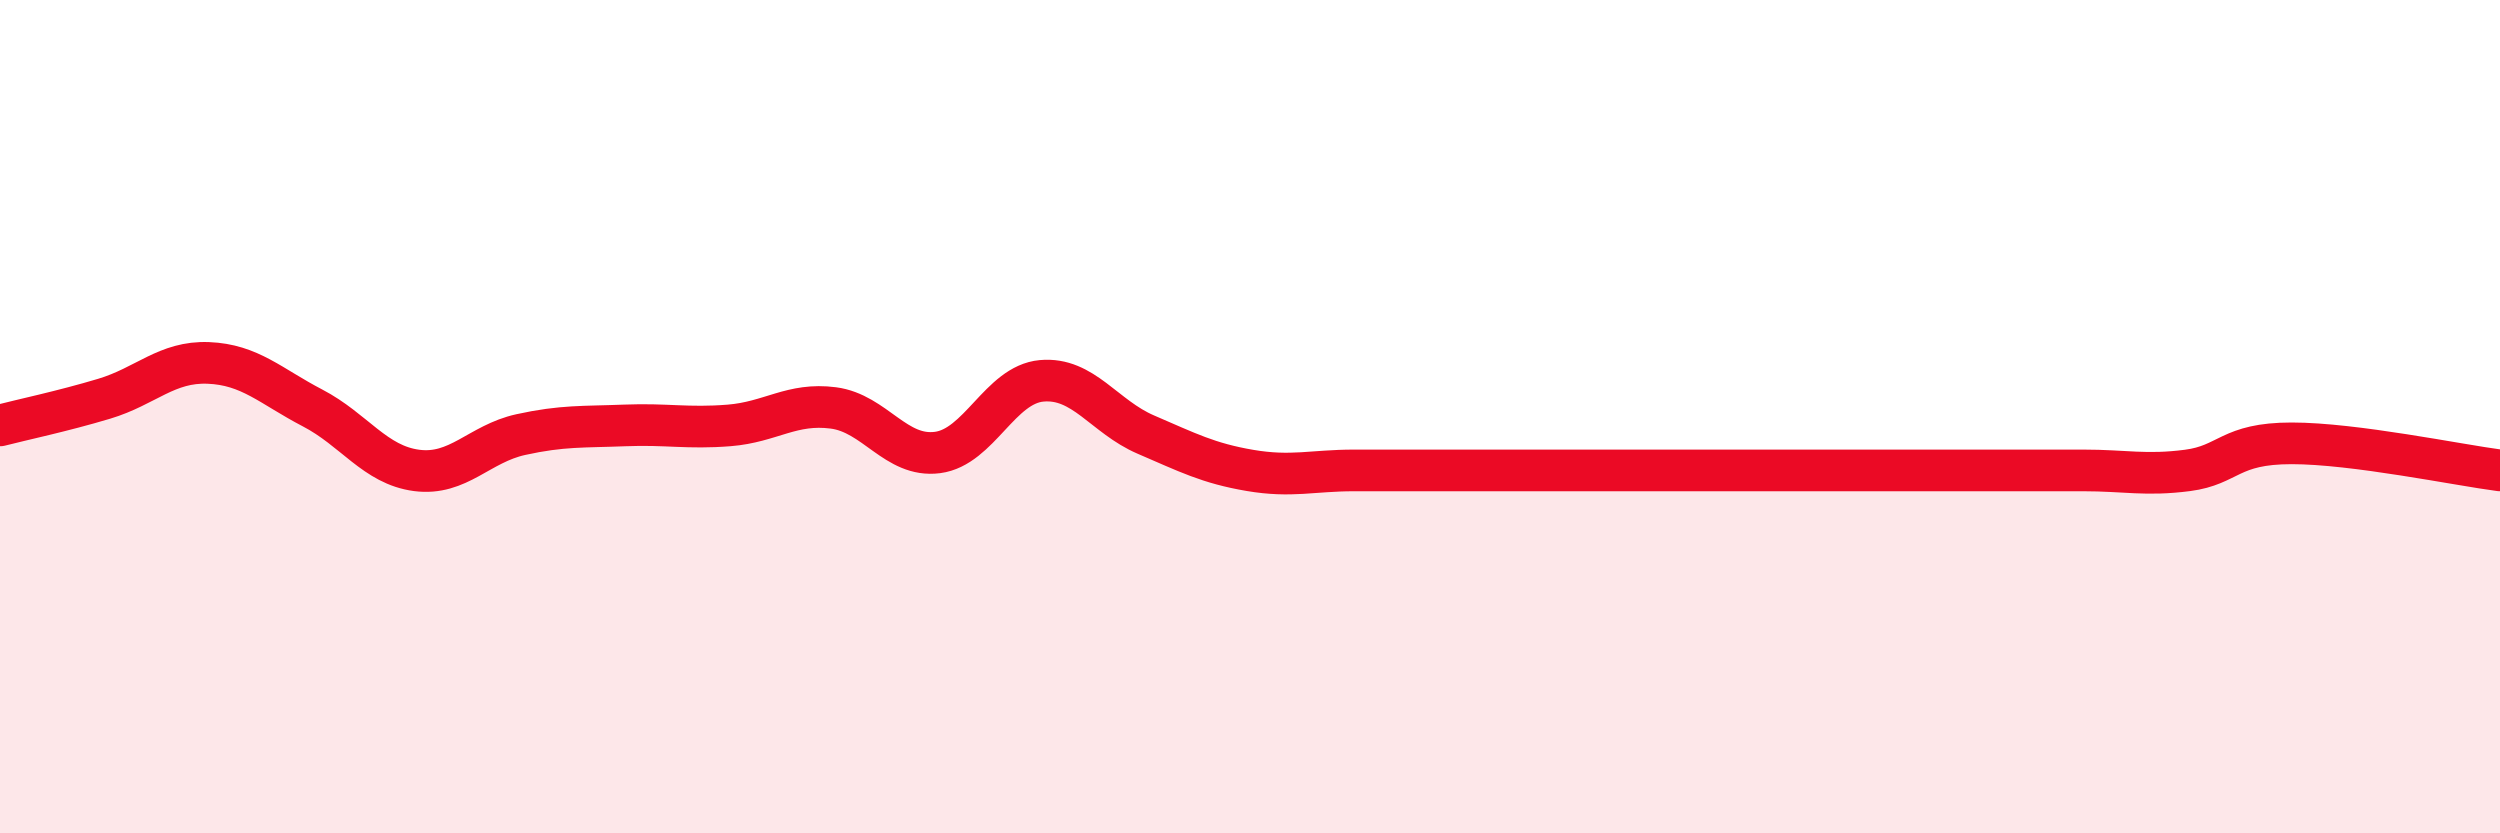
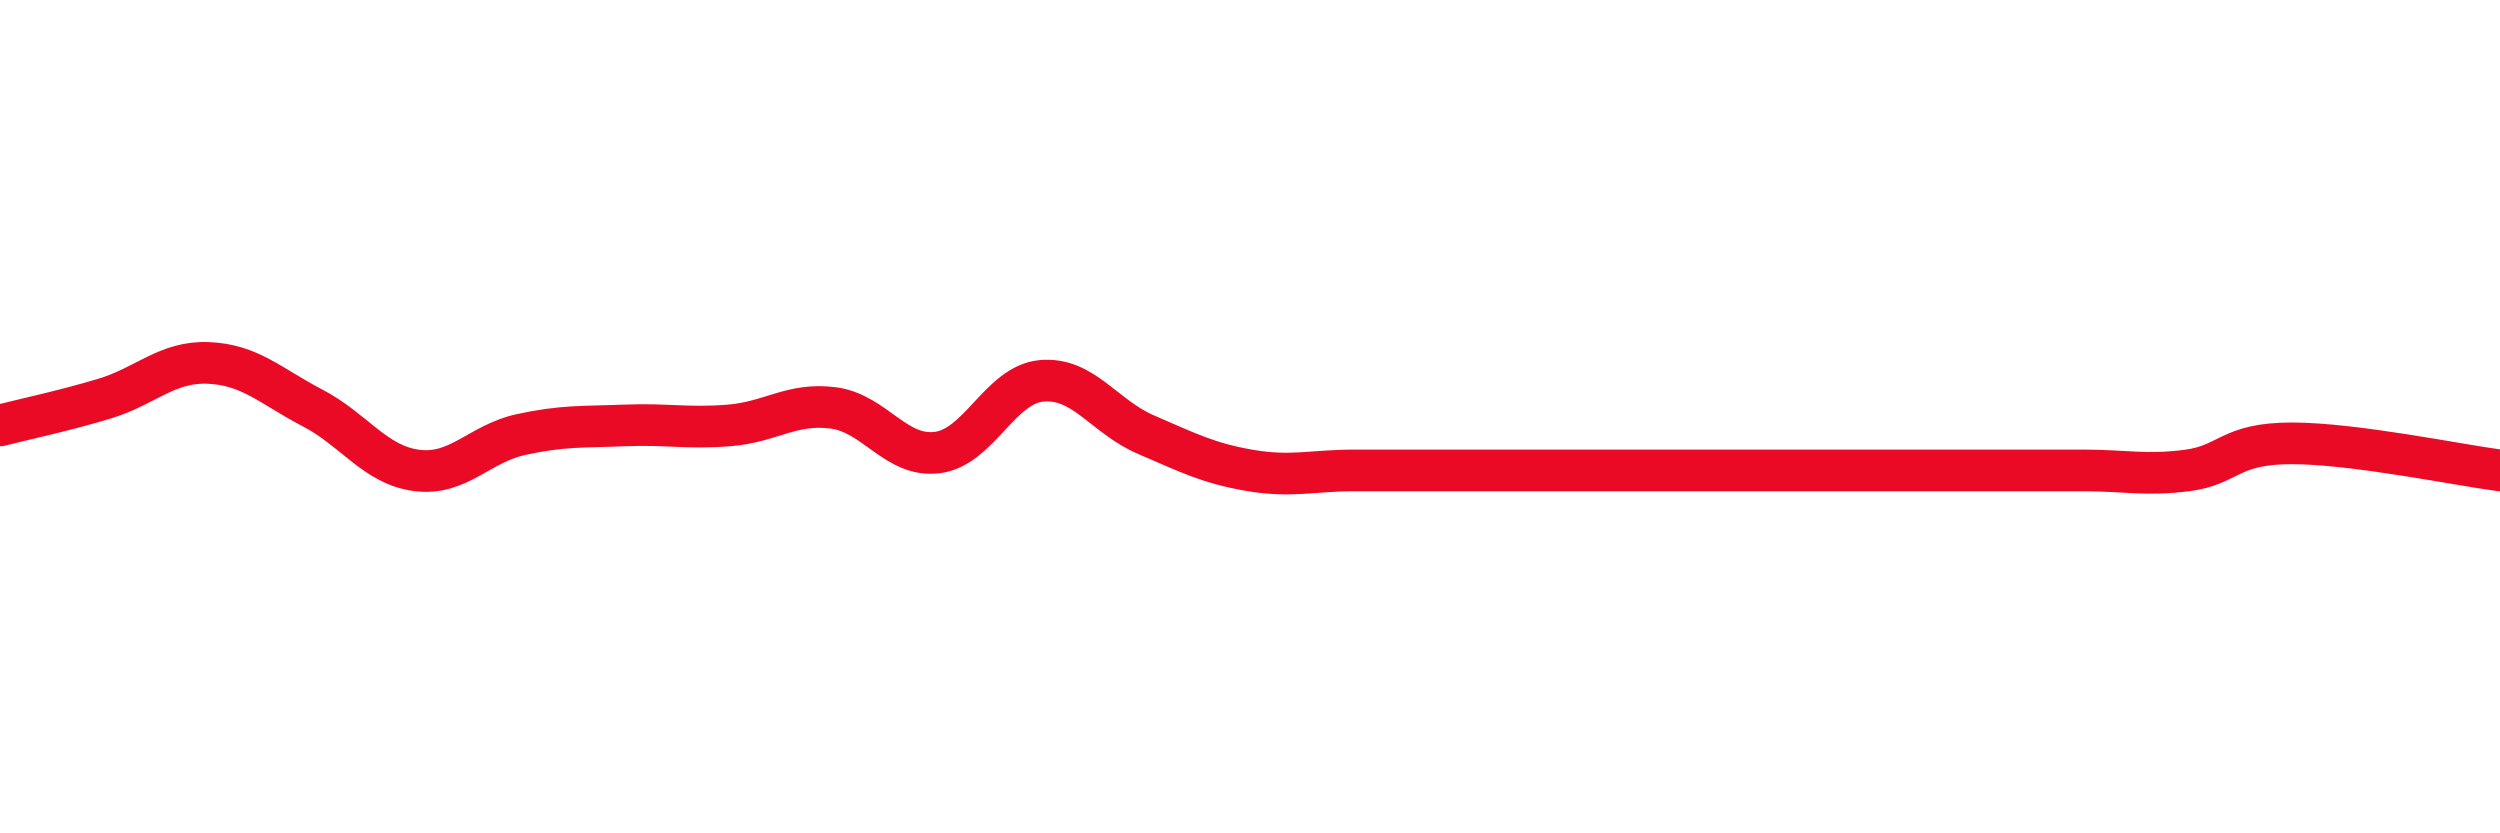
<svg xmlns="http://www.w3.org/2000/svg" width="60" height="20" viewBox="0 0 60 20">
-   <path d="M 0,10.21 C 0.5,10.08 1.5,9.87 2.5,9.57 C 3.5,9.27 4,8.67 5,8.71 C 6,8.75 6.5,9.27 7.5,9.79 C 8.5,10.31 9,11.16 10,11.29 C 11,11.42 11.5,10.65 12.5,10.43 C 13.5,10.21 14,10.25 15,10.21 C 16,10.17 16.5,10.29 17.5,10.21 C 18.5,10.13 19,9.66 20,9.79 C 21,9.92 21.5,10.99 22.5,10.86 C 23.5,10.73 24,9.23 25,9.14 C 26,9.05 26.5,10 27.5,10.43 C 28.5,10.86 29,11.12 30,11.29 C 31,11.46 31.5,11.29 32.5,11.29 C 33.5,11.29 34,11.29 35,11.29 C 36,11.29 36.5,11.29 37.5,11.29 C 38.5,11.29 39,11.29 40,11.29 C 41,11.29 41.5,11.29 42.5,11.29 C 43.5,11.29 44,11.29 45,11.29 C 46,11.29 46.5,11.29 47.5,11.29 C 48.5,11.29 49,11.29 50,11.29 C 51,11.29 51.5,11.42 52.5,11.29 C 53.5,11.16 53.5,10.64 55,10.64 C 56.5,10.64 59,11.16 60,11.29L60 20L0 20Z" fill="#EB0A25" opacity="0.1" stroke-linecap="round" stroke-linejoin="round" />
  <path d="M 0,10.21 C 0.5,10.08 1.5,9.87 2.5,9.57 C 3.5,9.27 4,8.67 5,8.71 C 6,8.75 6.5,9.27 7.5,9.79 C 8.5,10.31 9,11.16 10,11.29 C 11,11.42 11.5,10.65 12.5,10.43 C 13.5,10.21 14,10.25 15,10.21 C 16,10.17 16.5,10.29 17.5,10.21 C 18.5,10.13 19,9.66 20,9.79 C 21,9.92 21.5,10.99 22.5,10.86 C 23.5,10.73 24,9.23 25,9.14 C 26,9.05 26.5,10 27.5,10.43 C 28.5,10.86 29,11.12 30,11.29 C 31,11.46 31.5,11.29 32.5,11.29 C 33.5,11.29 34,11.29 35,11.29 C 36,11.29 36.5,11.29 37.5,11.29 C 38.5,11.29 39,11.29 40,11.29 C 41,11.29 41.5,11.29 42.5,11.29 C 43.5,11.29 44,11.29 45,11.29 C 46,11.29 46.5,11.29 47.5,11.29 C 48.5,11.29 49,11.29 50,11.29 C 51,11.29 51.5,11.42 52.5,11.29 C 53.5,11.16 53.5,10.64 55,10.64 C 56.5,10.64 59,11.16 60,11.29" stroke="#EB0A25" stroke-width="1" fill="none" stroke-linecap="round" stroke-linejoin="round" />
</svg>